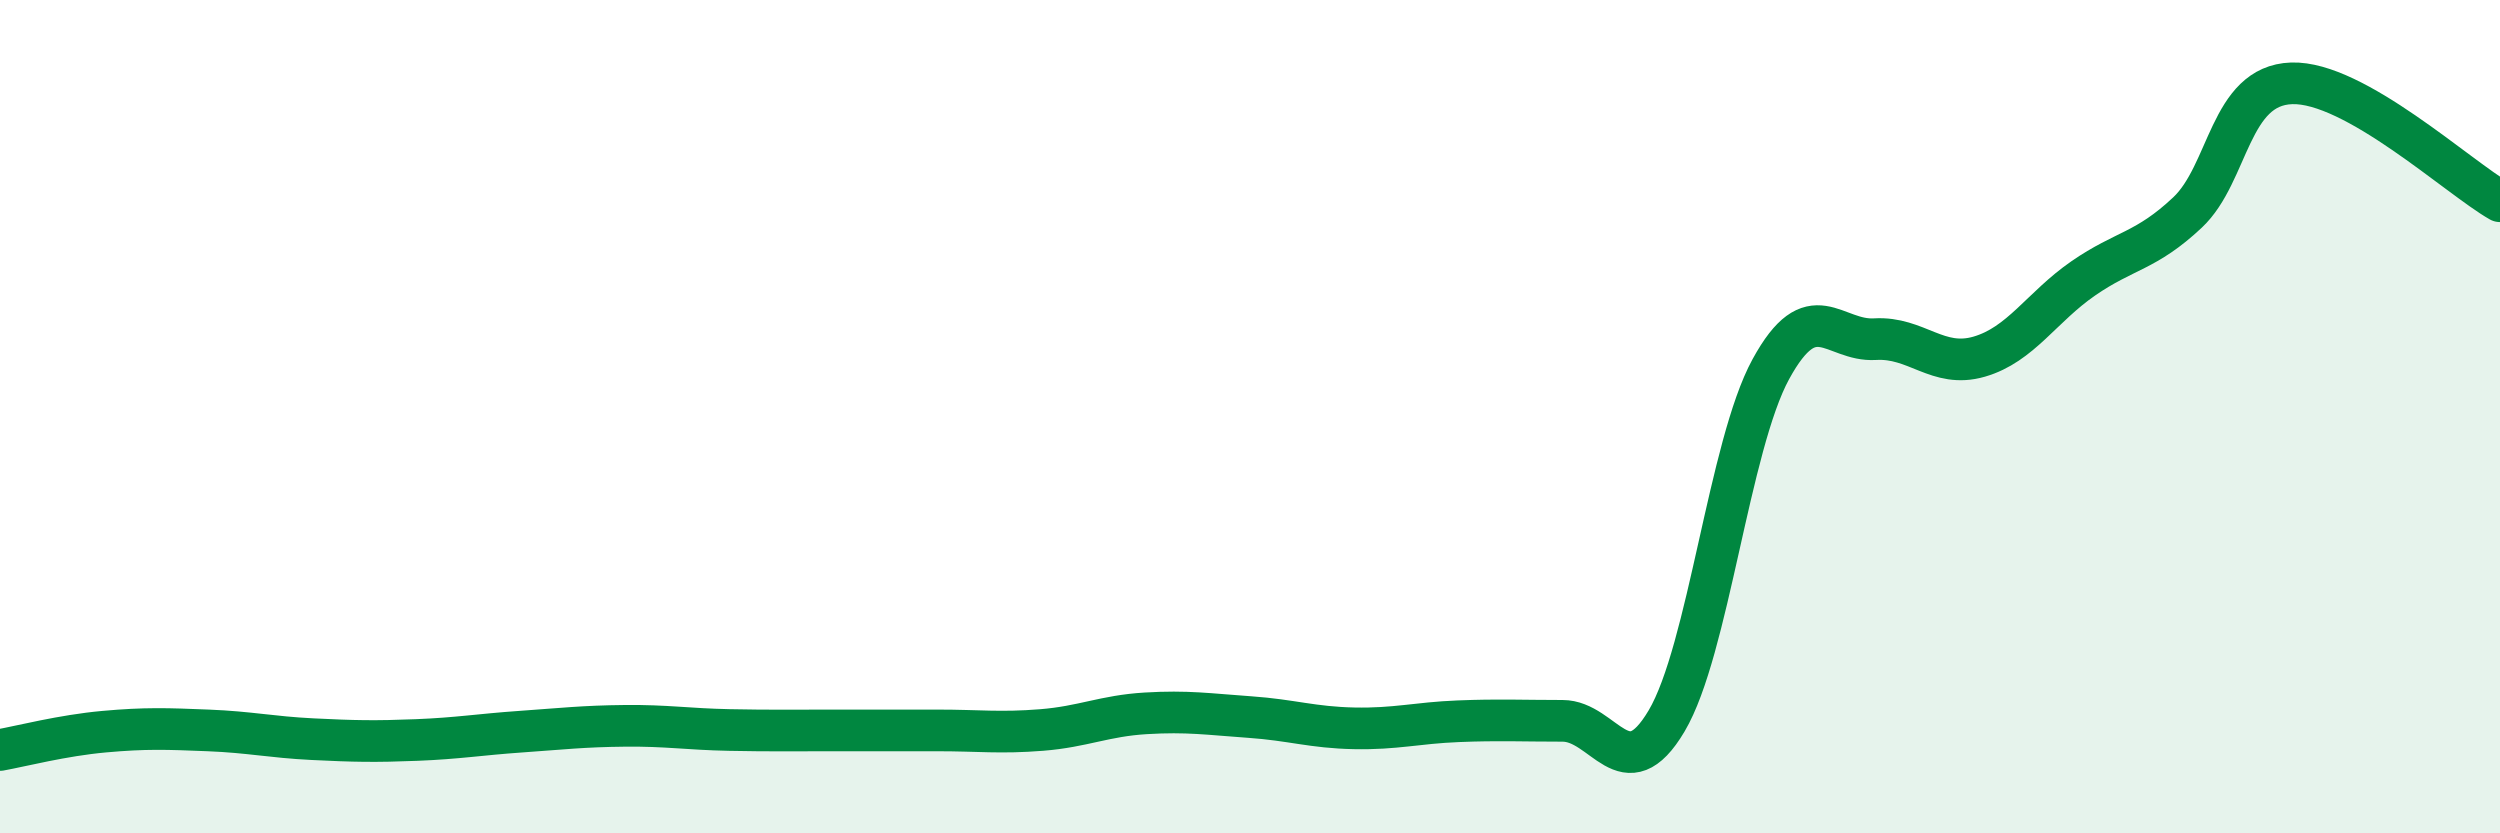
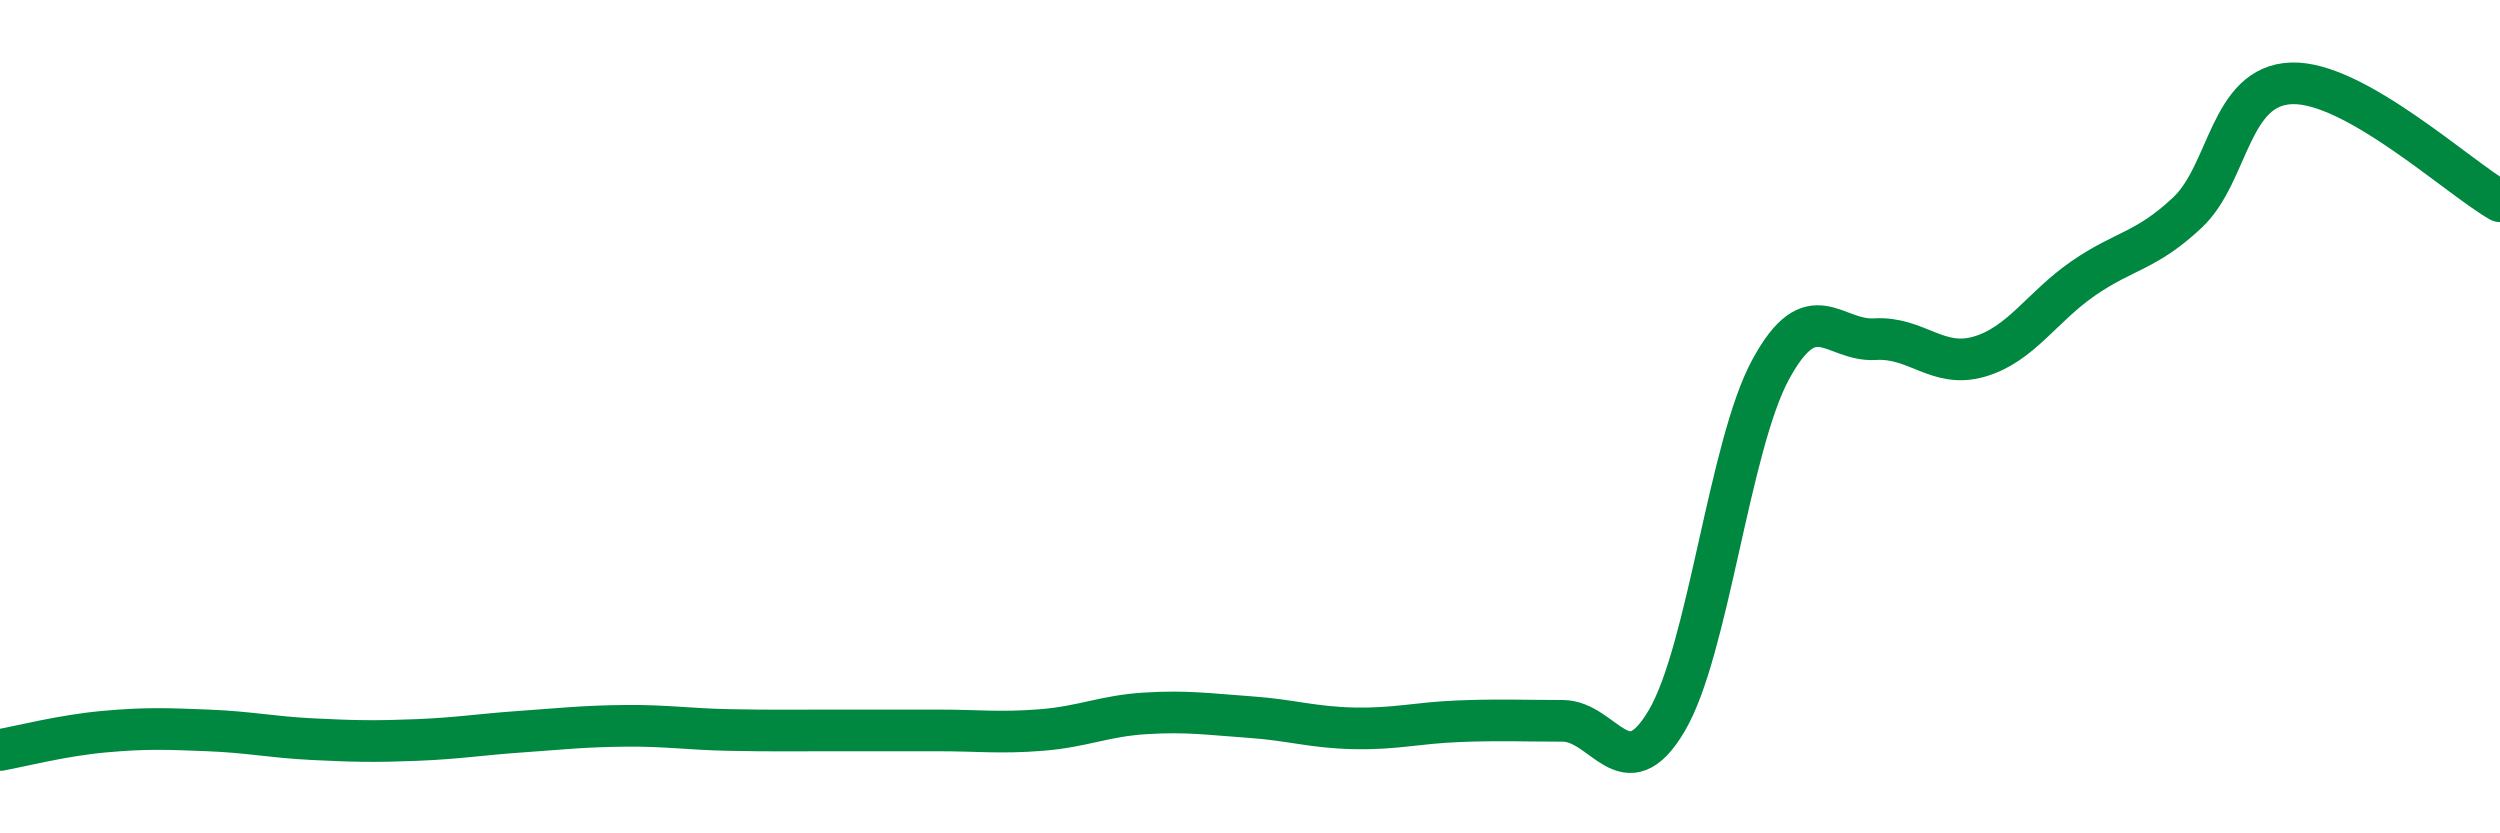
<svg xmlns="http://www.w3.org/2000/svg" width="60" height="20" viewBox="0 0 60 20">
-   <path d="M 0,18 C 0.5,17.91 1.5,17.65 2.5,17.56 C 3.5,17.47 4,17.49 5,17.53 C 6,17.57 6.5,17.69 7.5,17.74 C 8.5,17.79 9,17.8 10,17.76 C 11,17.72 11.5,17.63 12.5,17.56 C 13.5,17.49 14,17.43 15,17.42 C 16,17.41 16.5,17.5 17.5,17.52 C 18.5,17.54 19,17.53 20,17.53 C 21,17.53 21.5,17.53 22.5,17.53 C 23.5,17.53 24,17.6 25,17.52 C 26,17.44 26.5,17.18 27.5,17.12 C 28.5,17.06 29,17.14 30,17.21 C 31,17.28 31.5,17.46 32.5,17.48 C 33.5,17.5 34,17.35 35,17.31 C 36,17.27 36.5,17.3 37.5,17.3 C 38.5,17.3 39,18.99 40,17.3 C 41,15.61 41.5,10.69 42.5,8.86 C 43.5,7.03 44,8.2 45,8.14 C 46,8.08 46.5,8.85 47.5,8.56 C 48.5,8.27 49,7.37 50,6.68 C 51,5.99 51.5,6.04 52.5,5.1 C 53.5,4.16 53.5,2.05 55,2 C 56.5,1.95 59,4.26 60,4.83L60 20L0 20Z" fill="#008740" opacity="0.1" stroke-linecap="round" stroke-linejoin="round" />
  <path d="M 0,18 C 0.5,17.91 1.5,17.65 2.5,17.56 C 3.5,17.47 4,17.49 5,17.53 C 6,17.57 6.5,17.69 7.5,17.74 C 8.5,17.79 9,17.8 10,17.76 C 11,17.72 11.5,17.63 12.5,17.56 C 13.5,17.49 14,17.43 15,17.42 C 16,17.41 16.5,17.5 17.5,17.52 C 18.5,17.54 19,17.53 20,17.53 C 21,17.53 21.5,17.53 22.5,17.53 C 23.5,17.53 24,17.6 25,17.52 C 26,17.44 26.5,17.18 27.5,17.12 C 28.5,17.06 29,17.14 30,17.21 C 31,17.28 31.5,17.46 32.5,17.48 C 33.5,17.5 34,17.35 35,17.31 C 36,17.27 36.5,17.3 37.5,17.3 C 38.5,17.3 39,18.99 40,17.3 C 41,15.61 41.5,10.69 42.5,8.86 C 43.5,7.03 44,8.2 45,8.14 C 46,8.08 46.5,8.85 47.5,8.56 C 48.5,8.27 49,7.37 50,6.68 C 51,5.99 51.5,6.04 52.5,5.1 C 53.5,4.16 53.5,2.05 55,2 C 56.5,1.95 59,4.26 60,4.83" stroke="#008740" stroke-width="1" fill="none" stroke-linecap="round" stroke-linejoin="round" />
</svg>